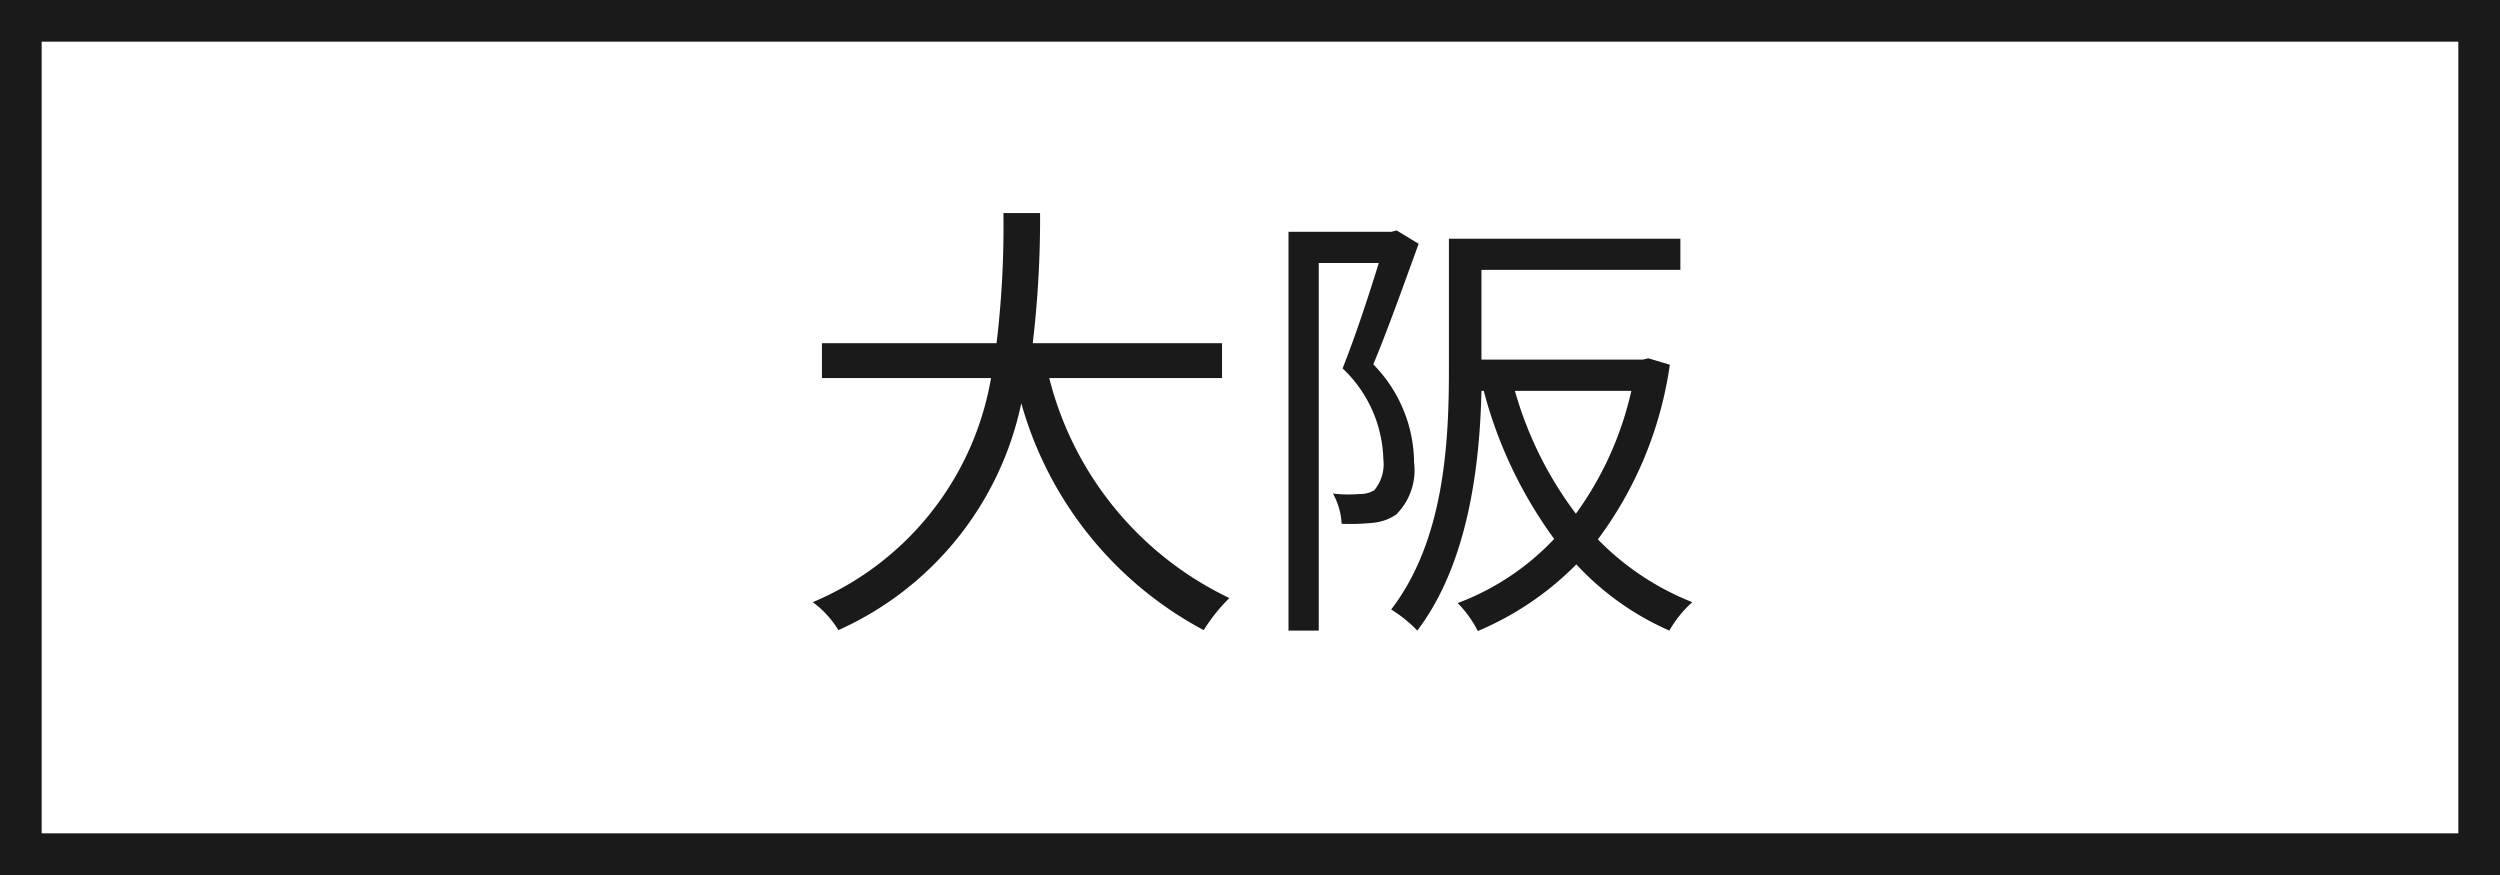
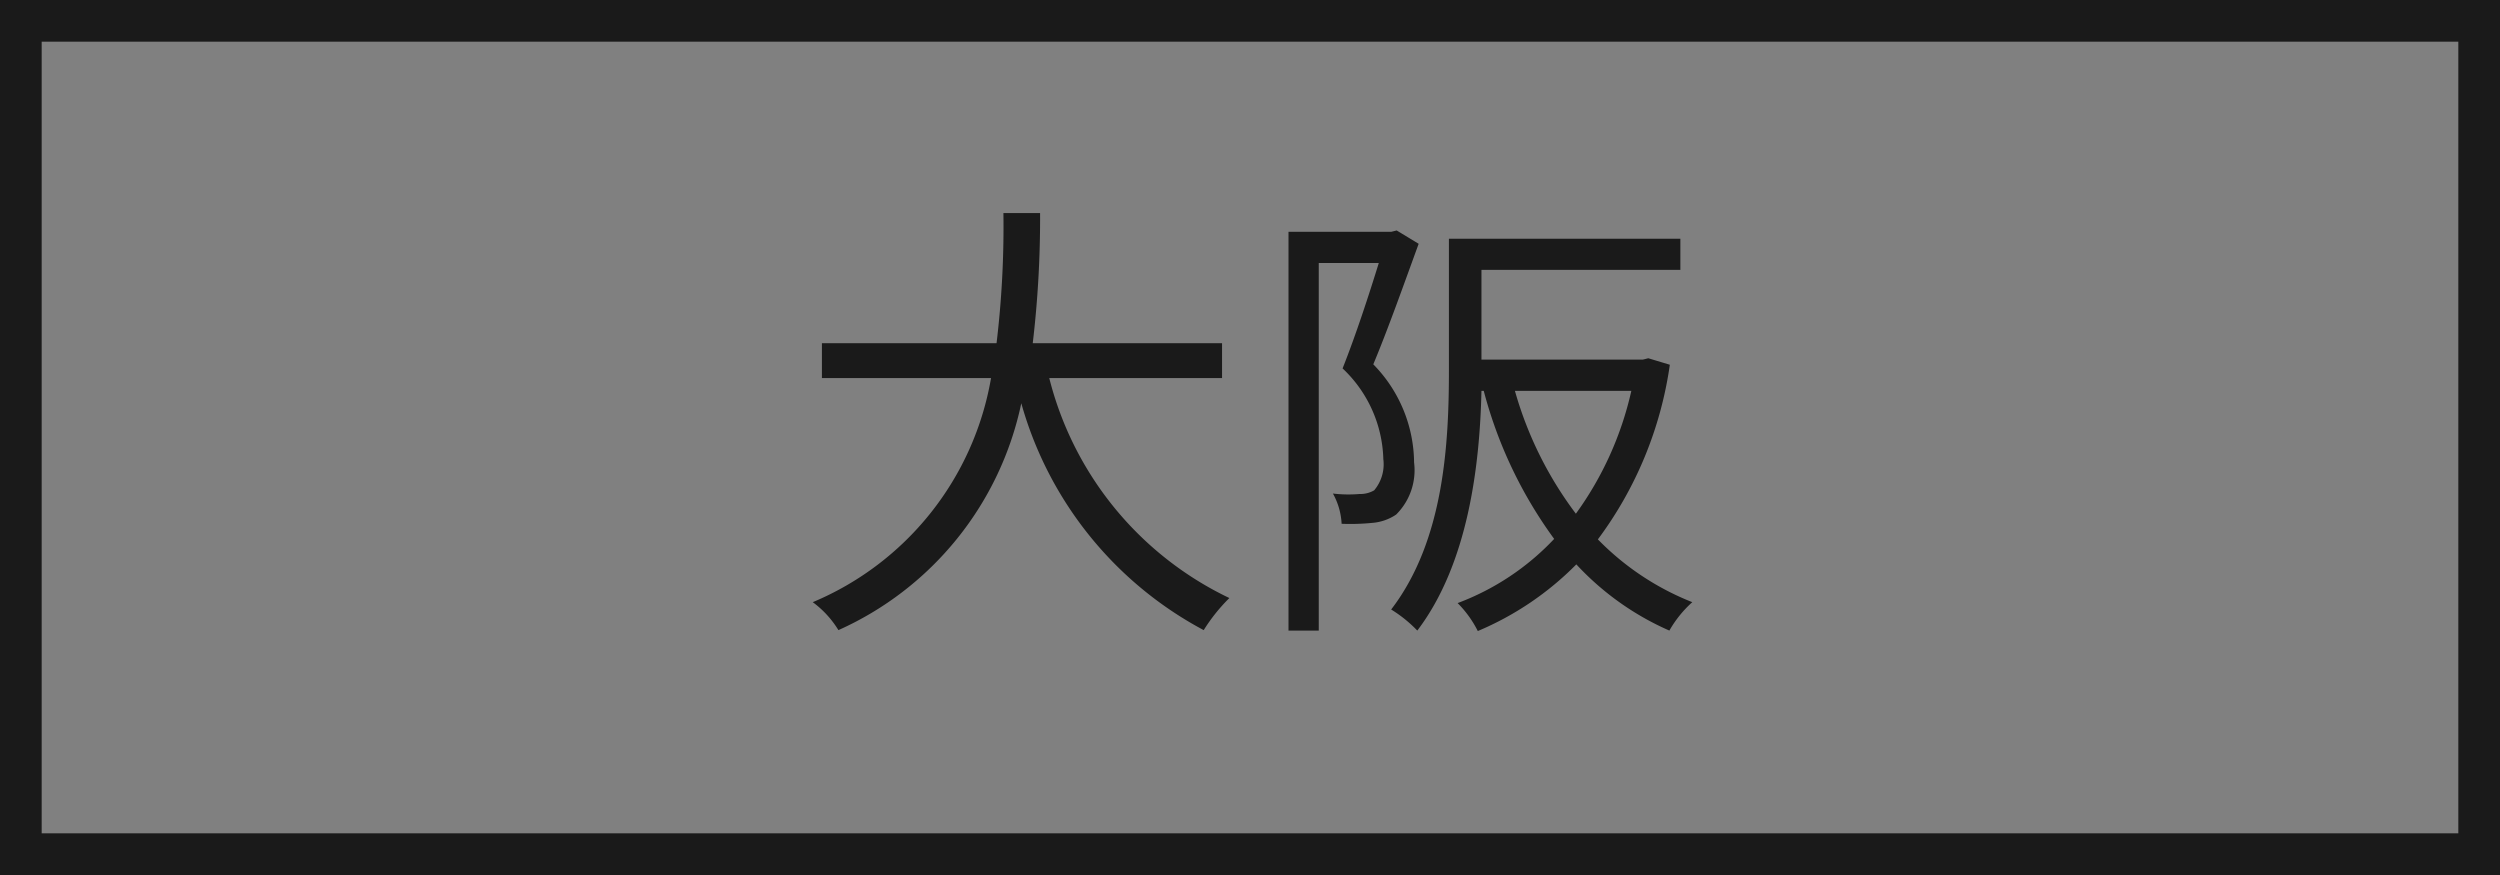
<svg xmlns="http://www.w3.org/2000/svg" width="60" height="21" viewBox="0 0 60 21">
  <rect x="0" y="0" width="60" height="21" fill="#808080" stroke="none" />
  <g id="グループ_4915" data-name="グループ 4915" transform="translate(-100 -441)">
    <g id="パス_6061" data-name="パス 6061" transform="translate(100 441)" fill="#fff">
-       <path d="M 59.5 20.5 L 0.5 20.5 L 0.5 0.5 L 59.5 0.5 L 59.5 20.5 Z" stroke="none" />
-       <path d="M 1 1 L 1 20 L 59 20 L 59 1 L 1 1 M 0 0 L 60 0 L 60 21 L 0 21 L 0 0 Z" stroke="none" fill="#1a1a1a" />
+       <path d="M 1 1 L 1 20 L 59 20 L 59 1 L 1 1 M 0 0 L 60 0 L 60 21 L 0 21 L 0 0 " stroke="none" fill="#1a1a1a" />
    </g>
    <path id="パス_6062" data-name="パス 6062" d="M-.671-5.225v-.836H-5.214a25.541,25.541,0,0,0,.176-3.124h-.88a23.429,23.429,0,0,1-.165,3.124h-4.191v.836h4.059A7.141,7.141,0,0,1-10.494.154a2.36,2.36,0,0,1,.616.671A7.7,7.7,0,0,0-5.489-4.62,8.88,8.88,0,0,0-1.111.825,4.207,4.207,0,0,1-.495.055a8.019,8.019,0,0,1-4.323-5.28ZM3.52-8.767l-.132.033H.924V.836H1.65V-7.986H3.091c-.231.748-.55,1.727-.869,2.53A3.1,3.1,0,0,1,3.2-3.278a.97.97,0,0,1-.22.748.666.666,0,0,1-.352.088,3.169,3.169,0,0,1-.638-.011,1.656,1.656,0,0,1,.209.726,5.335,5.335,0,0,0,.737-.022,1.184,1.184,0,0,0,.572-.2A1.5,1.5,0,0,0,3.938-3.2a3.4,3.4,0,0,0-.979-2.354c.363-.869.759-1.991,1.089-2.893Zm5.632,3.85A7.99,7.99,0,0,1,7.821-1.969,8.921,8.921,0,0,1,6.358-4.917ZM9.559-5.7l-.132.033H5.555V-7.821h4.774v-.748H4.774v3.146c0,1.749-.11,4.092-1.386,5.753a3.158,3.158,0,0,1,.627.506c1.221-1.606,1.5-3.96,1.54-5.753H5.61A10.547,10.547,0,0,0,7.3-1.364,6.134,6.134,0,0,1,4.983.176a2.6,2.6,0,0,1,.484.671,7.3,7.3,0,0,0,2.365-1.6A6.717,6.717,0,0,0,10.065.836a2.726,2.726,0,0,1,.55-.682A6.494,6.494,0,0,1,8.349-1.353a9.164,9.164,0,0,0,1.727-4.191Z" transform="translate(130 455.298)" fill="#1a1a1a" />
  </g>
</svg>